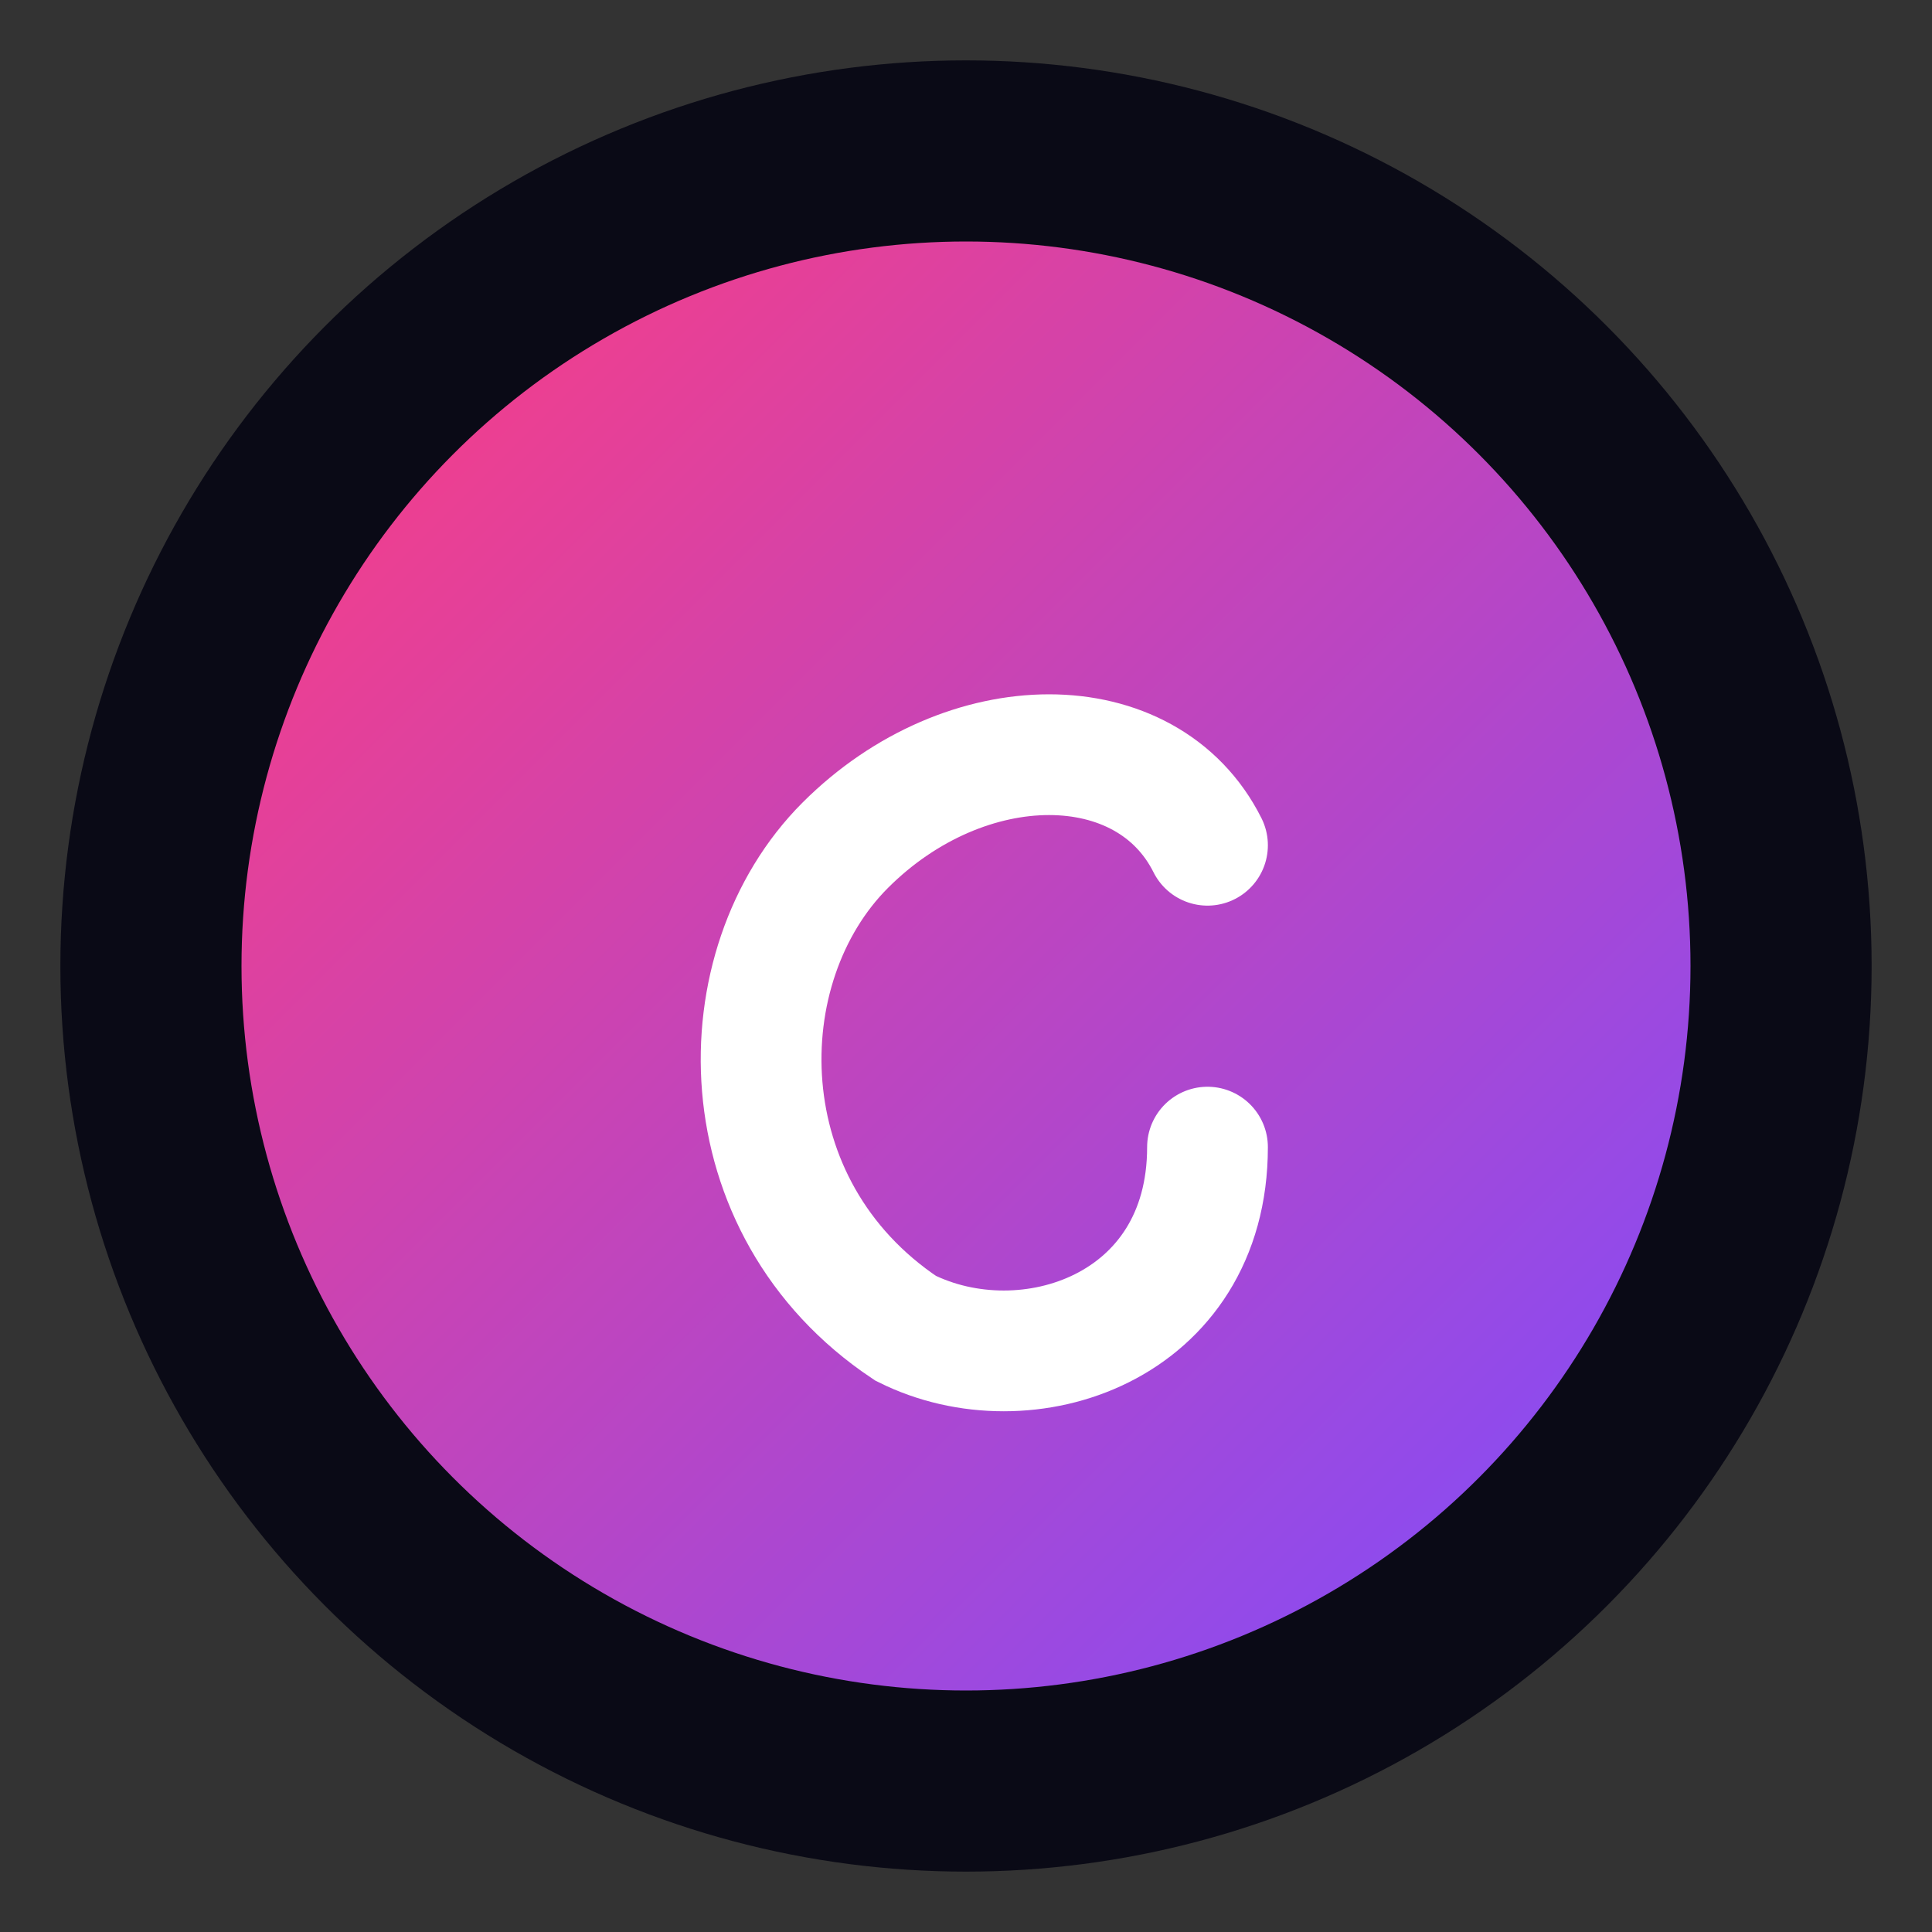
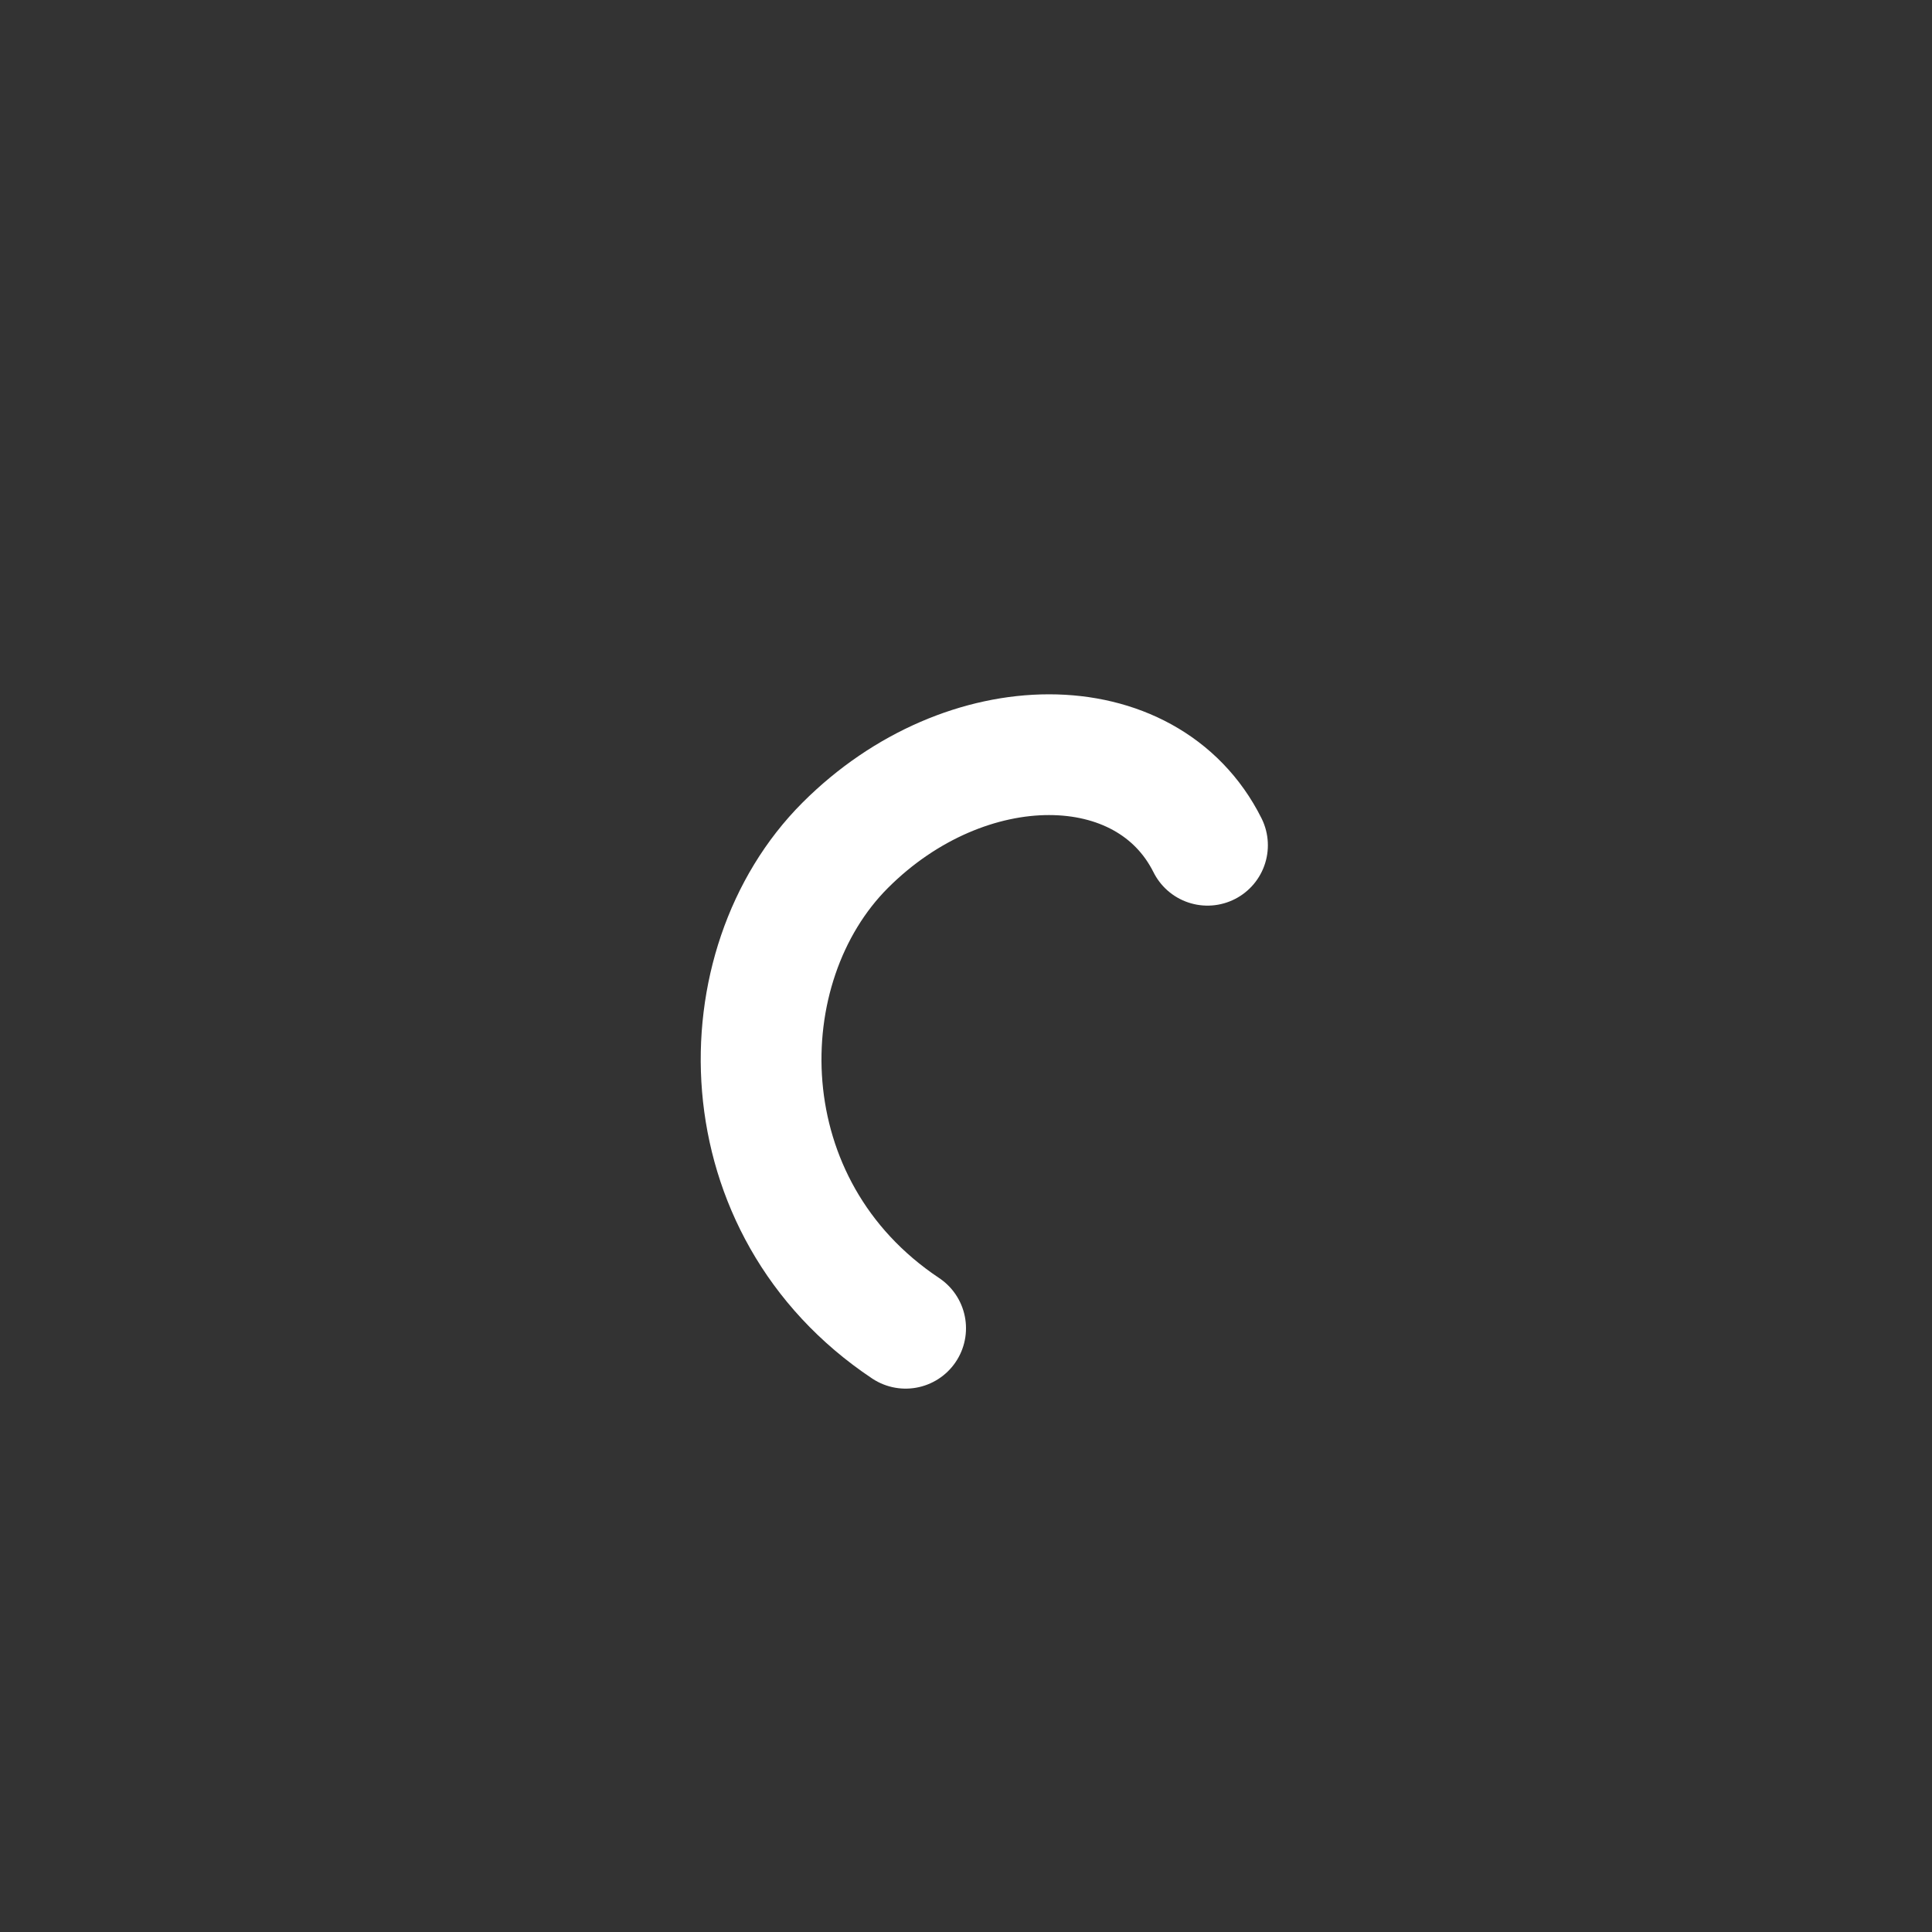
<svg xmlns="http://www.w3.org/2000/svg" width="16" height="16" viewBox="0 0 16 16">
  <rect x="0" y="0" width="16" height="16" fill="#333333" stroke="none" />
  <defs>
    <linearGradient id="bgGradient" x1="0%" y1="0%" x2="100%" y2="100%">
      <stop offset="0%" stop-color="#ff3d7f" />
      <stop offset="100%" stop-color="#7c4dff" />
    </linearGradient>
  </defs>
-   <circle cx="8" cy="8" r="7.5" fill="#0a0a16" />
-   <circle cx="8" cy="8" r="6" fill="url(#bgGradient)" />
-   <path d="M10,7 C9.5,6 8,6 7,7 C6,8 6,10 7.5,11 C8.5,11.5 10,11 10,9.5" stroke="#ffffff" stroke-width="1" stroke-linecap="round" fill="none" />
+   <path d="M10,7 C9.5,6 8,6 7,7 C6,8 6,10 7.5,11 " stroke="#ffffff" stroke-width="1" stroke-linecap="round" fill="none" />
</svg>